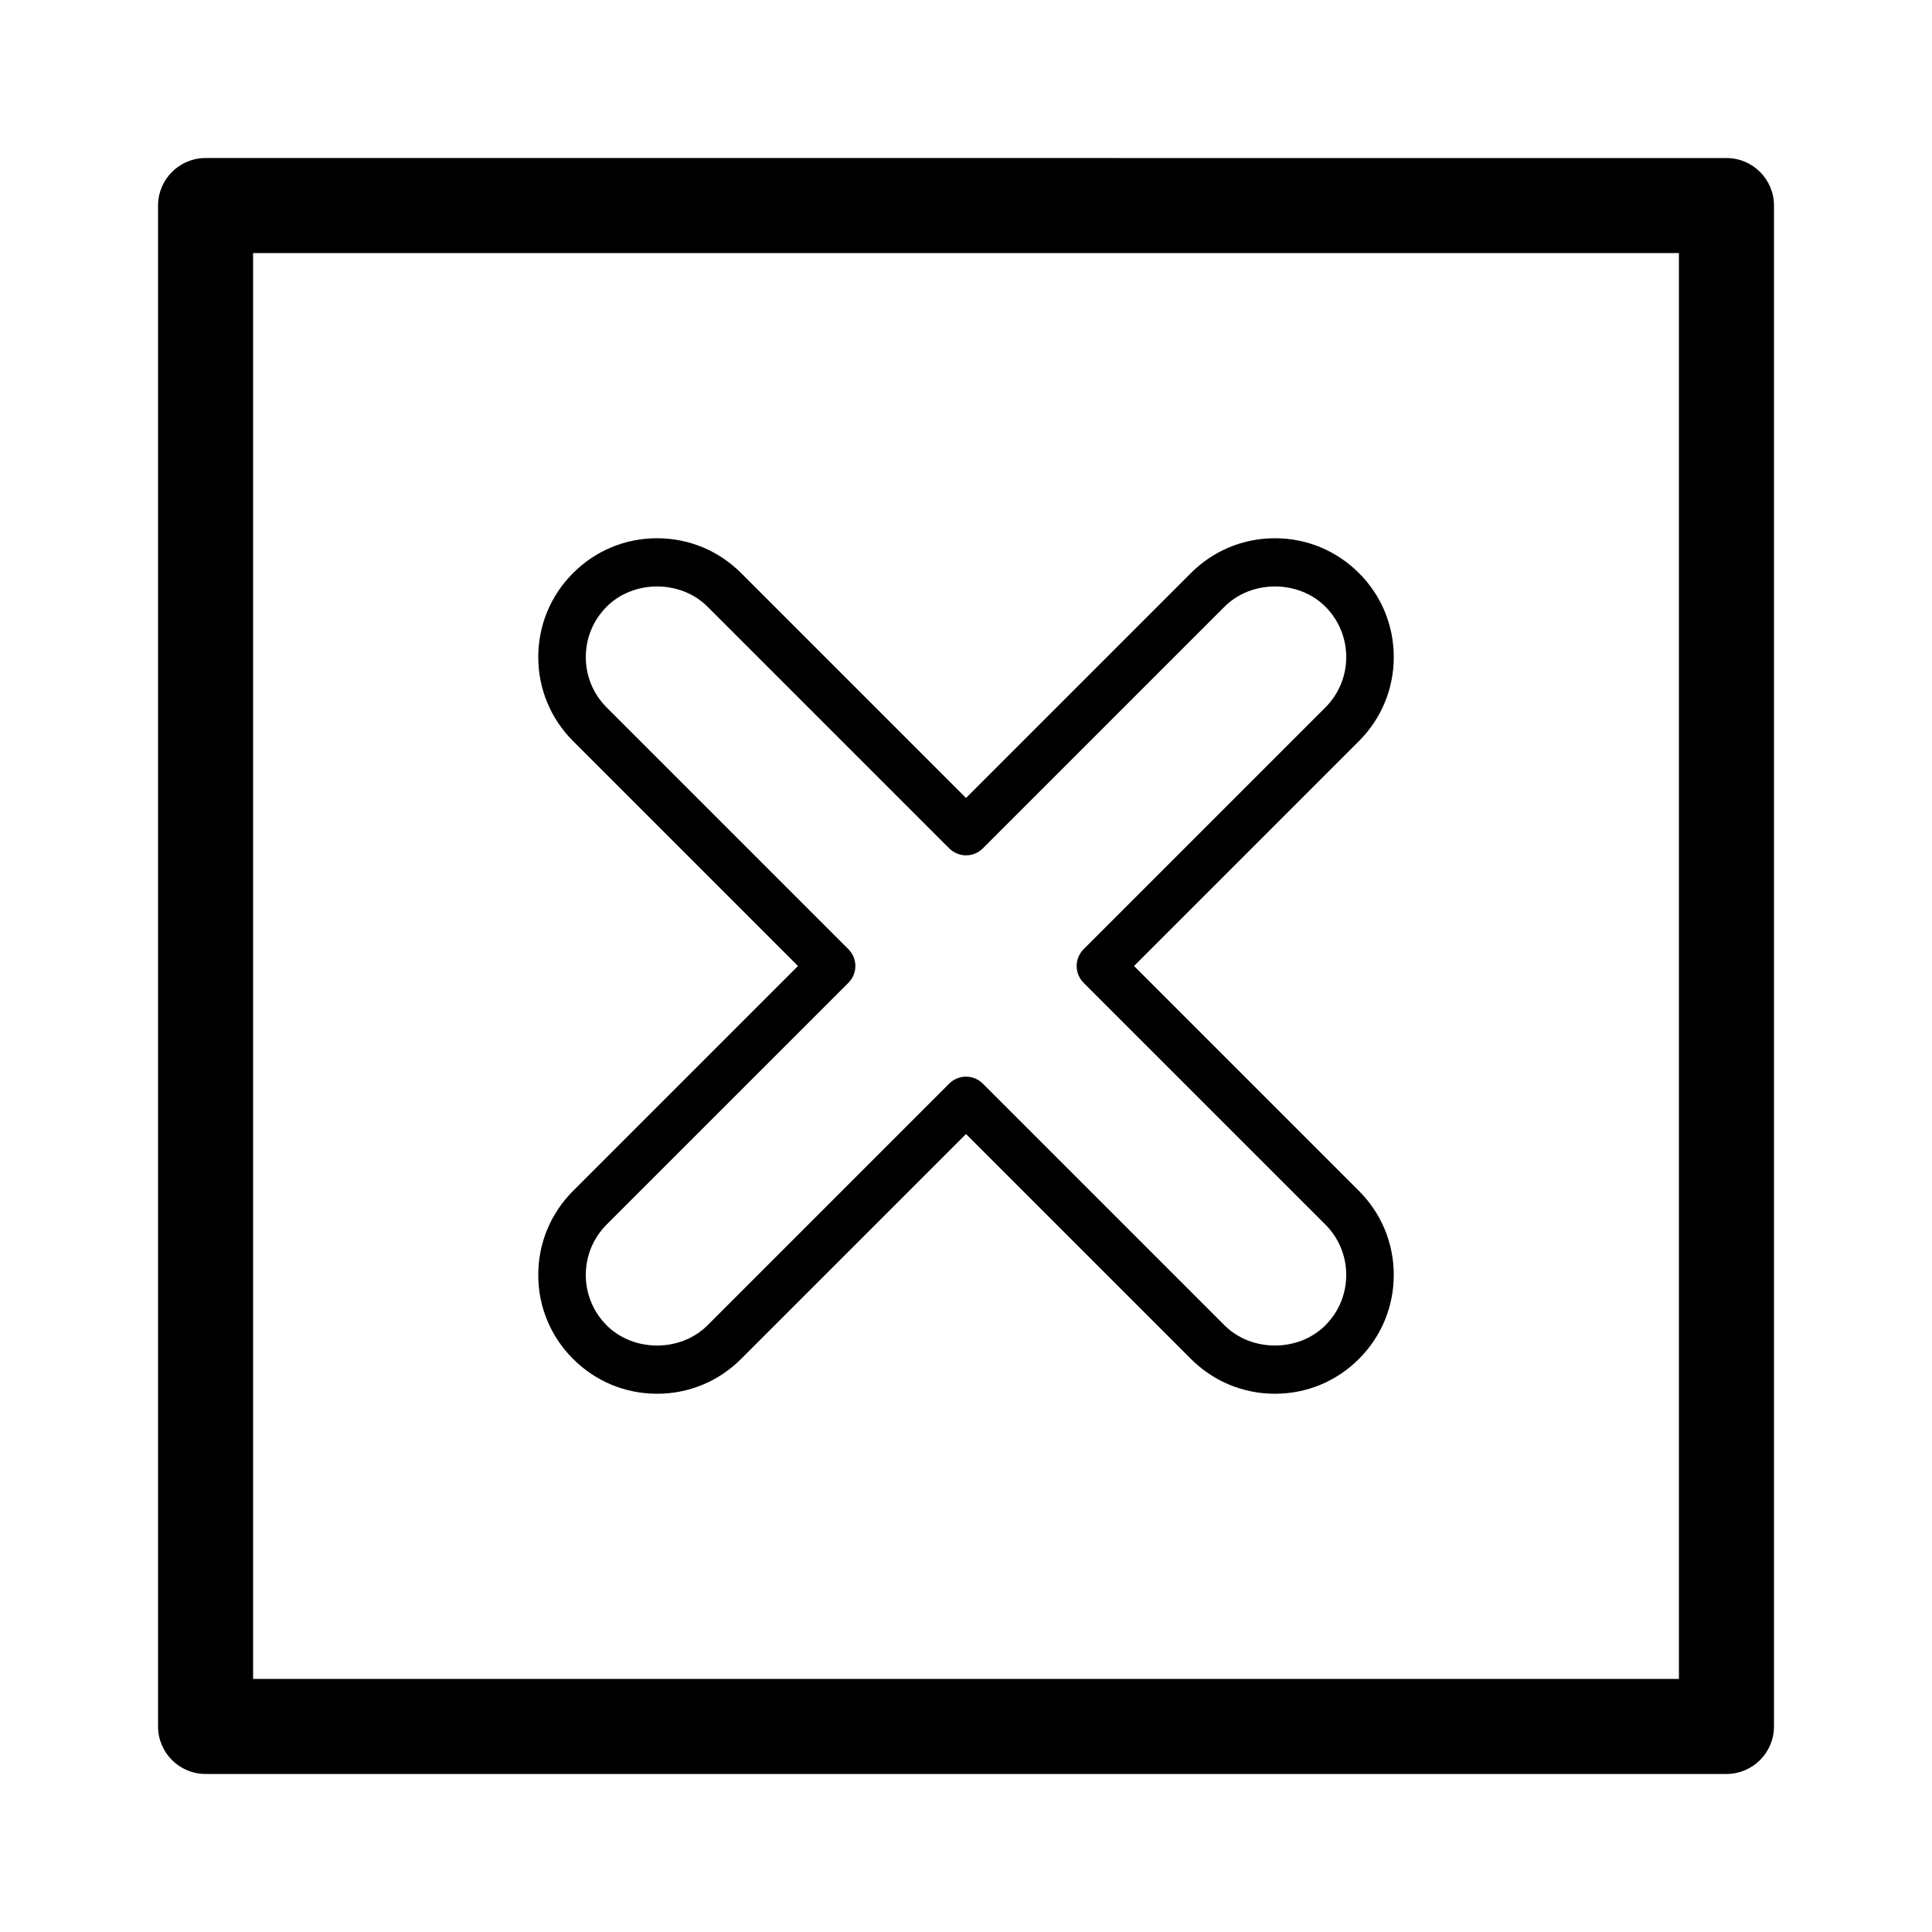
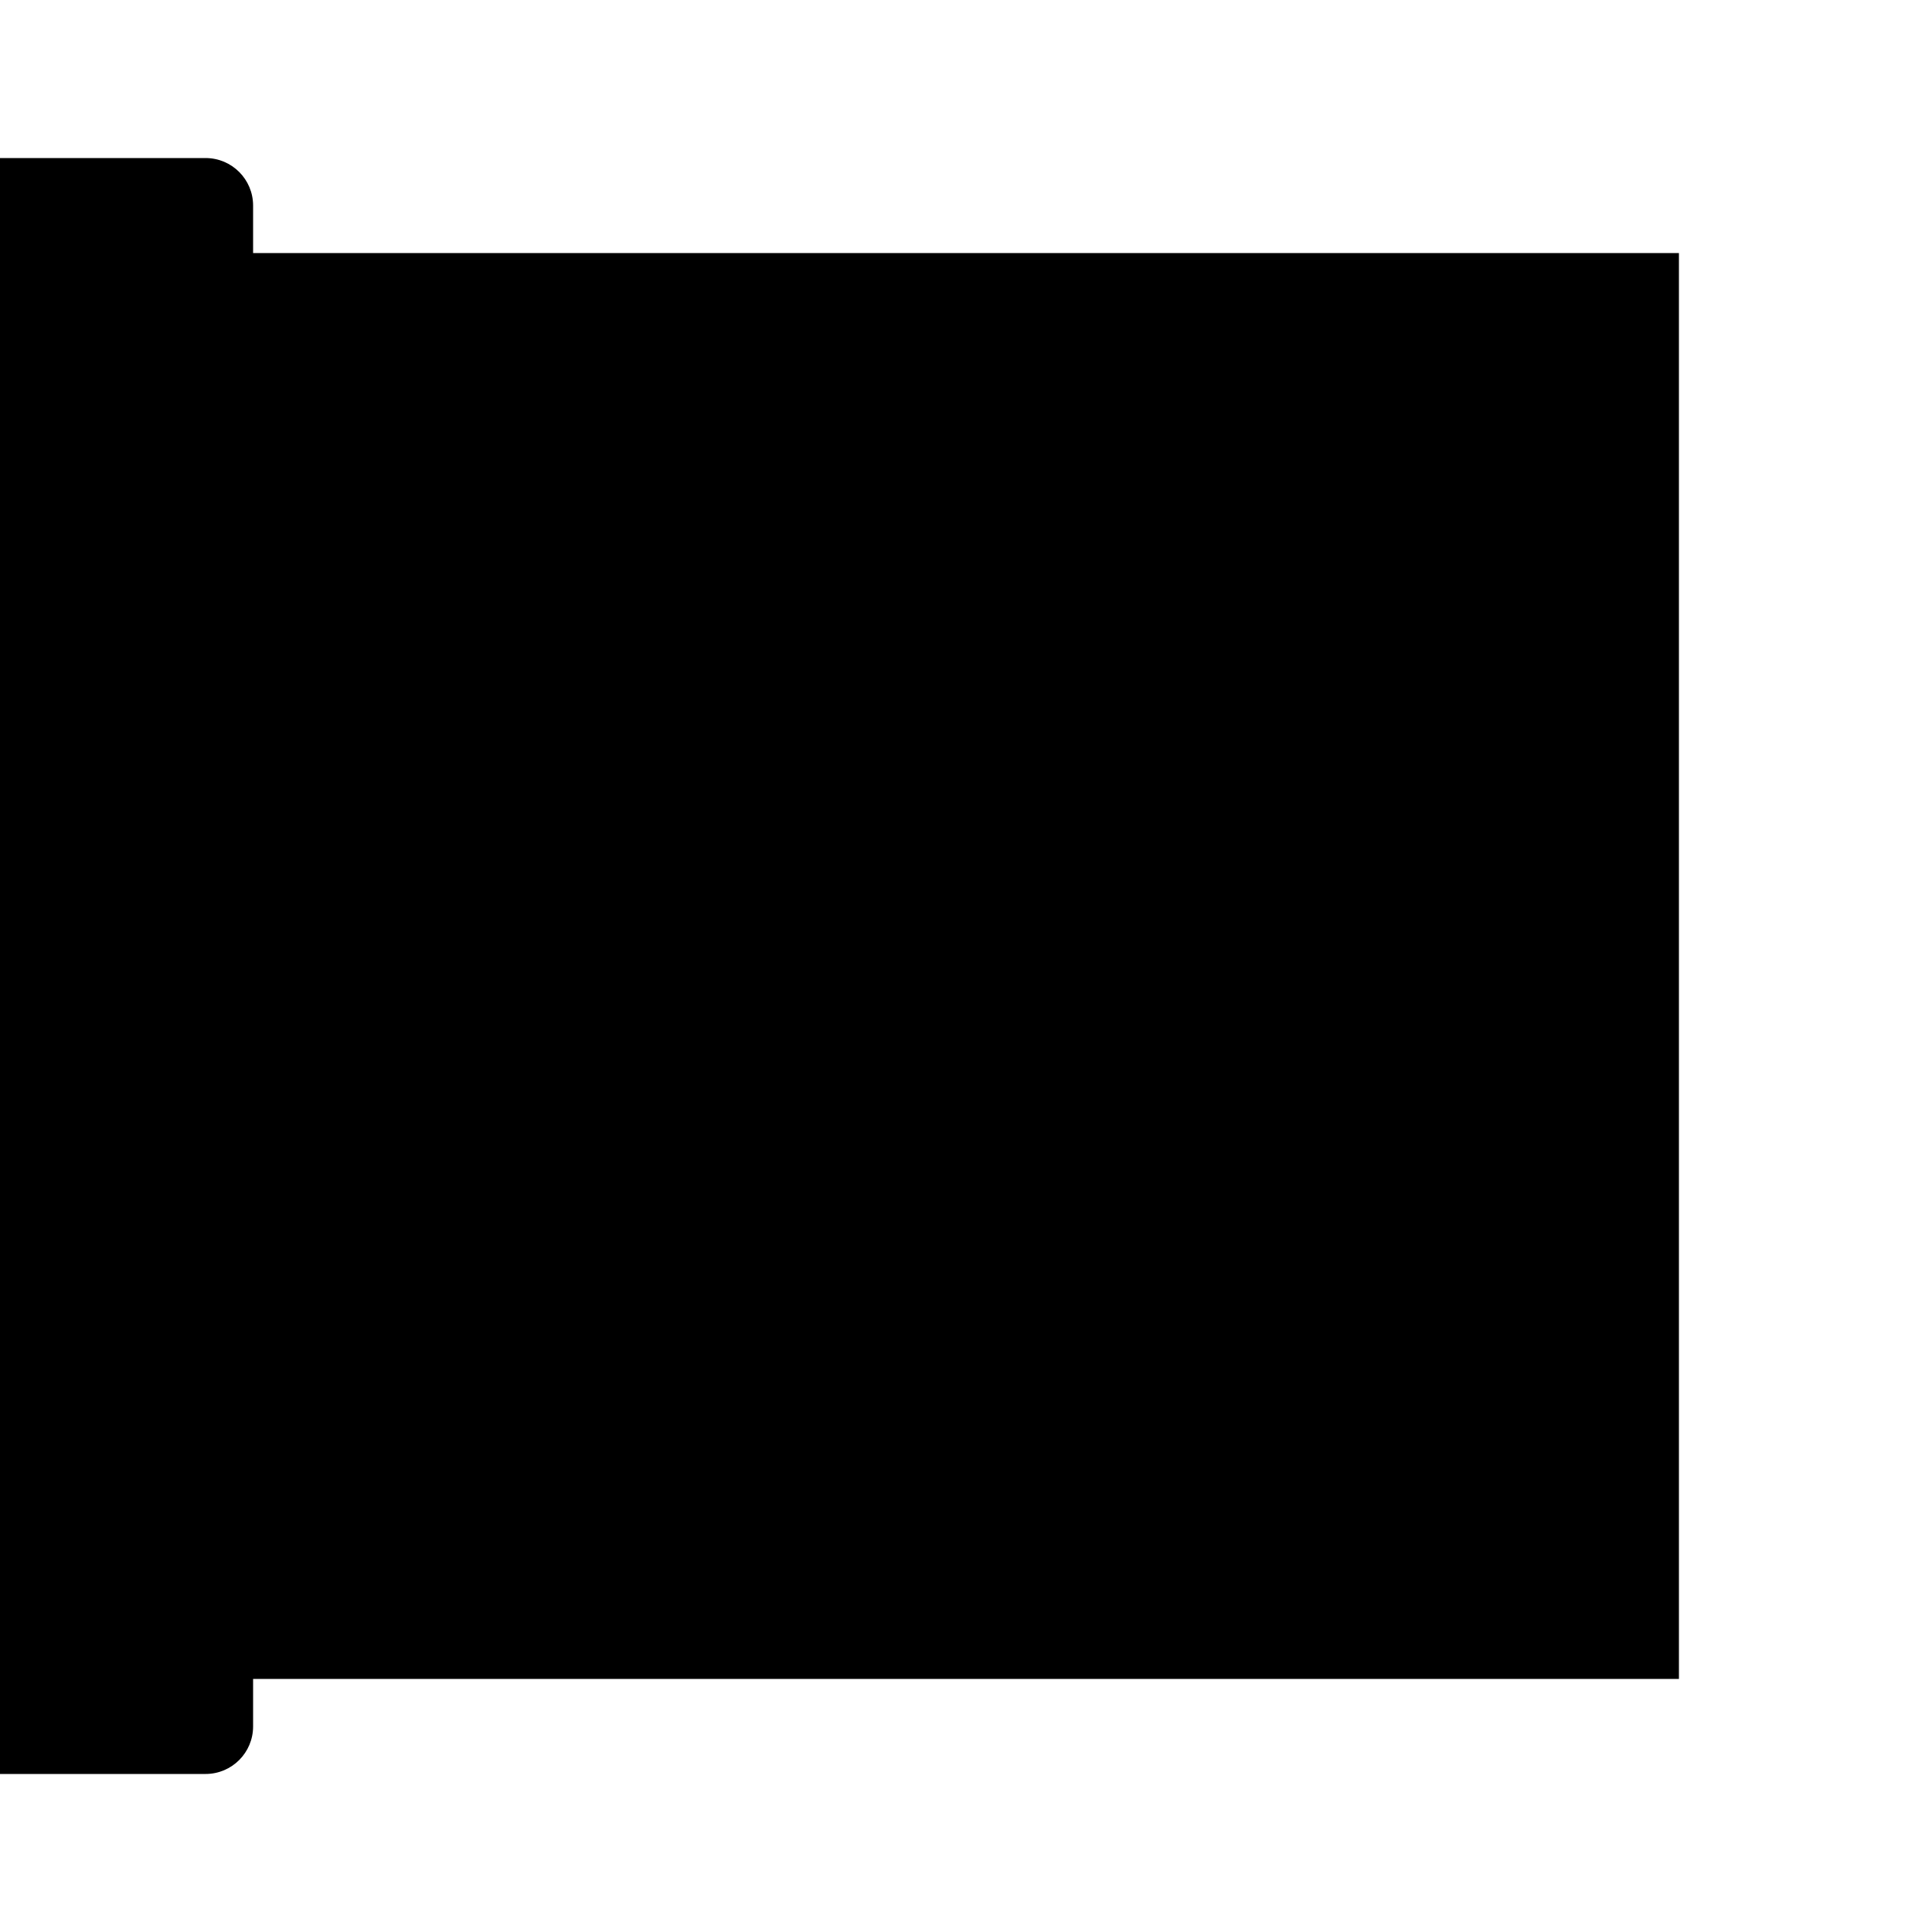
<svg xmlns="http://www.w3.org/2000/svg" fill="#000000" width="800px" height="800px" version="1.1" viewBox="144 144 512 512">
  <g>
-     <path d="m198.48 614.12h403.05c6.957 0 12.594-5.637 12.594-12.594v-403.05c0-6.957-5.637-12.594-12.594-12.594l-403.05-0.004c-6.957 0-12.594 5.637-12.594 12.594v403.05c-0.004 6.961 5.633 12.598 12.594 12.598zm12.594-403.05h377.86v377.86h-377.86z" />
-     <path d="m513.36 318.13c0-8.41-3.273-16.32-9.227-22.262-5.945-5.945-13.852-9.227-22.262-9.227-8.414 0-16.32 3.273-22.262 9.227l-59.605 59.605-59.605-59.605c-5.945-5.945-13.852-9.227-22.262-9.227-8.414 0-16.32 3.273-22.262 9.227-5.949 5.945-9.227 13.855-9.227 22.262 0 8.41 3.273 16.32 9.227 22.262l59.602 59.609-59.605 59.605c-5.949 5.945-9.227 13.855-9.227 22.262 0 8.41 3.273 16.32 9.227 22.262 5.945 5.949 13.852 9.227 22.262 9.227 8.414 0 16.32-3.273 22.262-9.227l59.609-59.605 59.605 59.605c5.945 5.945 13.852 9.227 22.262 9.227 8.414 0 16.32-3.273 22.262-9.227 5.949-5.945 9.227-13.855 9.227-22.262 0-8.41-3.273-16.32-9.227-22.262l-59.605-59.605 59.605-59.605c5.953-5.945 9.227-13.855 9.227-22.266zm-18.133 13.363-64.055 64.051c-1.184 1.188-1.848 2.781-1.848 4.457 0 1.672 0.664 3.269 1.844 4.453l64.059 64.055c3.566 3.57 5.539 8.316 5.539 13.359 0 5.043-1.969 9.789-5.535 13.359-7.133 7.133-19.582 7.133-26.719 0l-64.055-64.059c-1.23-1.227-2.844-1.844-4.453-1.844-1.613 0-3.223 0.613-4.453 1.844l-64.062 64.062c-7.133 7.133-19.582 7.133-26.719 0-3.559-3.574-5.527-8.32-5.527-13.363 0-5.043 1.969-9.789 5.535-13.359l64.059-64.055c1.18-1.18 1.844-2.781 1.844-4.453s-0.664-3.269-1.844-4.453l-64.059-64.055c-3.566-3.574-5.535-8.32-5.535-13.363 0-5.043 1.969-9.789 5.535-13.359 7.133-7.133 19.582-7.133 26.719 0l64.059 64.059c2.457 2.457 6.445 2.457 8.906 0l64.059-64.059c7.133-7.133 19.582-7.133 26.719 0 3.555 3.57 5.527 8.316 5.527 13.359 0 5.043-1.973 9.789-5.539 13.363z" />
+     <path d="m198.48 614.12c6.957 0 12.594-5.637 12.594-12.594v-403.05c0-6.957-5.637-12.594-12.594-12.594l-403.05-0.004c-6.957 0-12.594 5.637-12.594 12.594v403.05c-0.004 6.961 5.633 12.598 12.594 12.598zm12.594-403.05h377.86v377.86h-377.86z" />
  </g>
</svg>